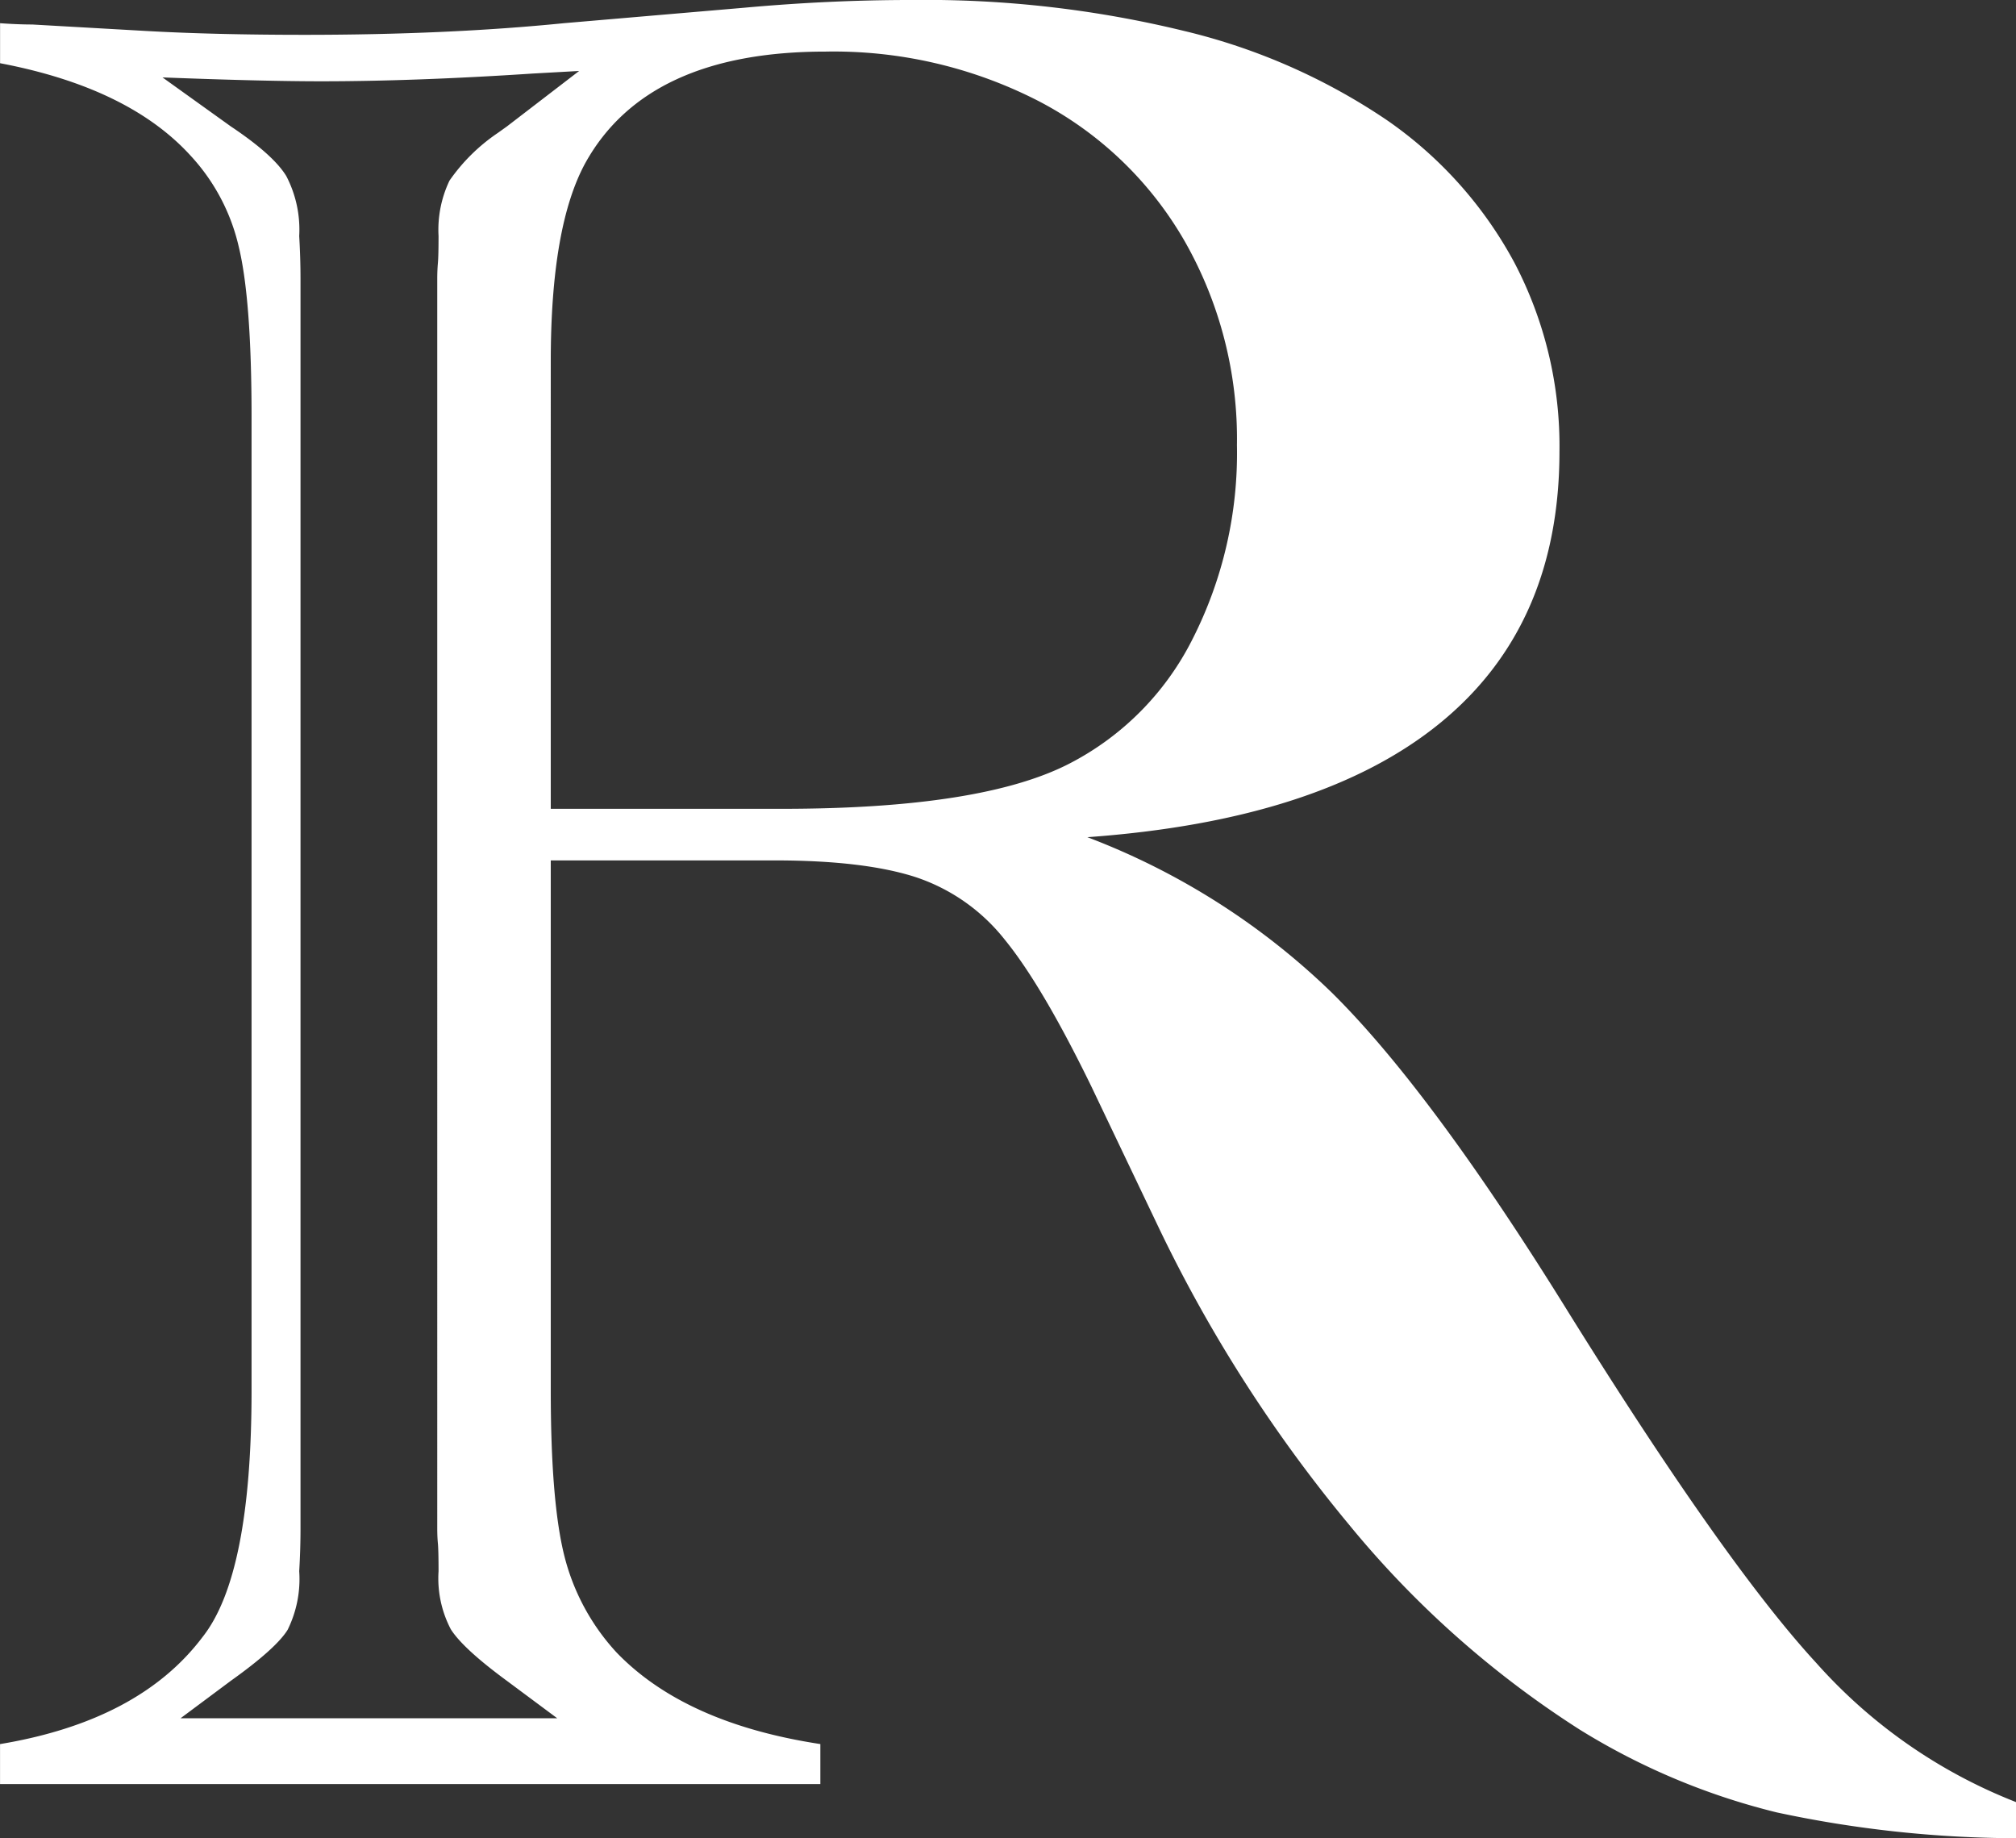
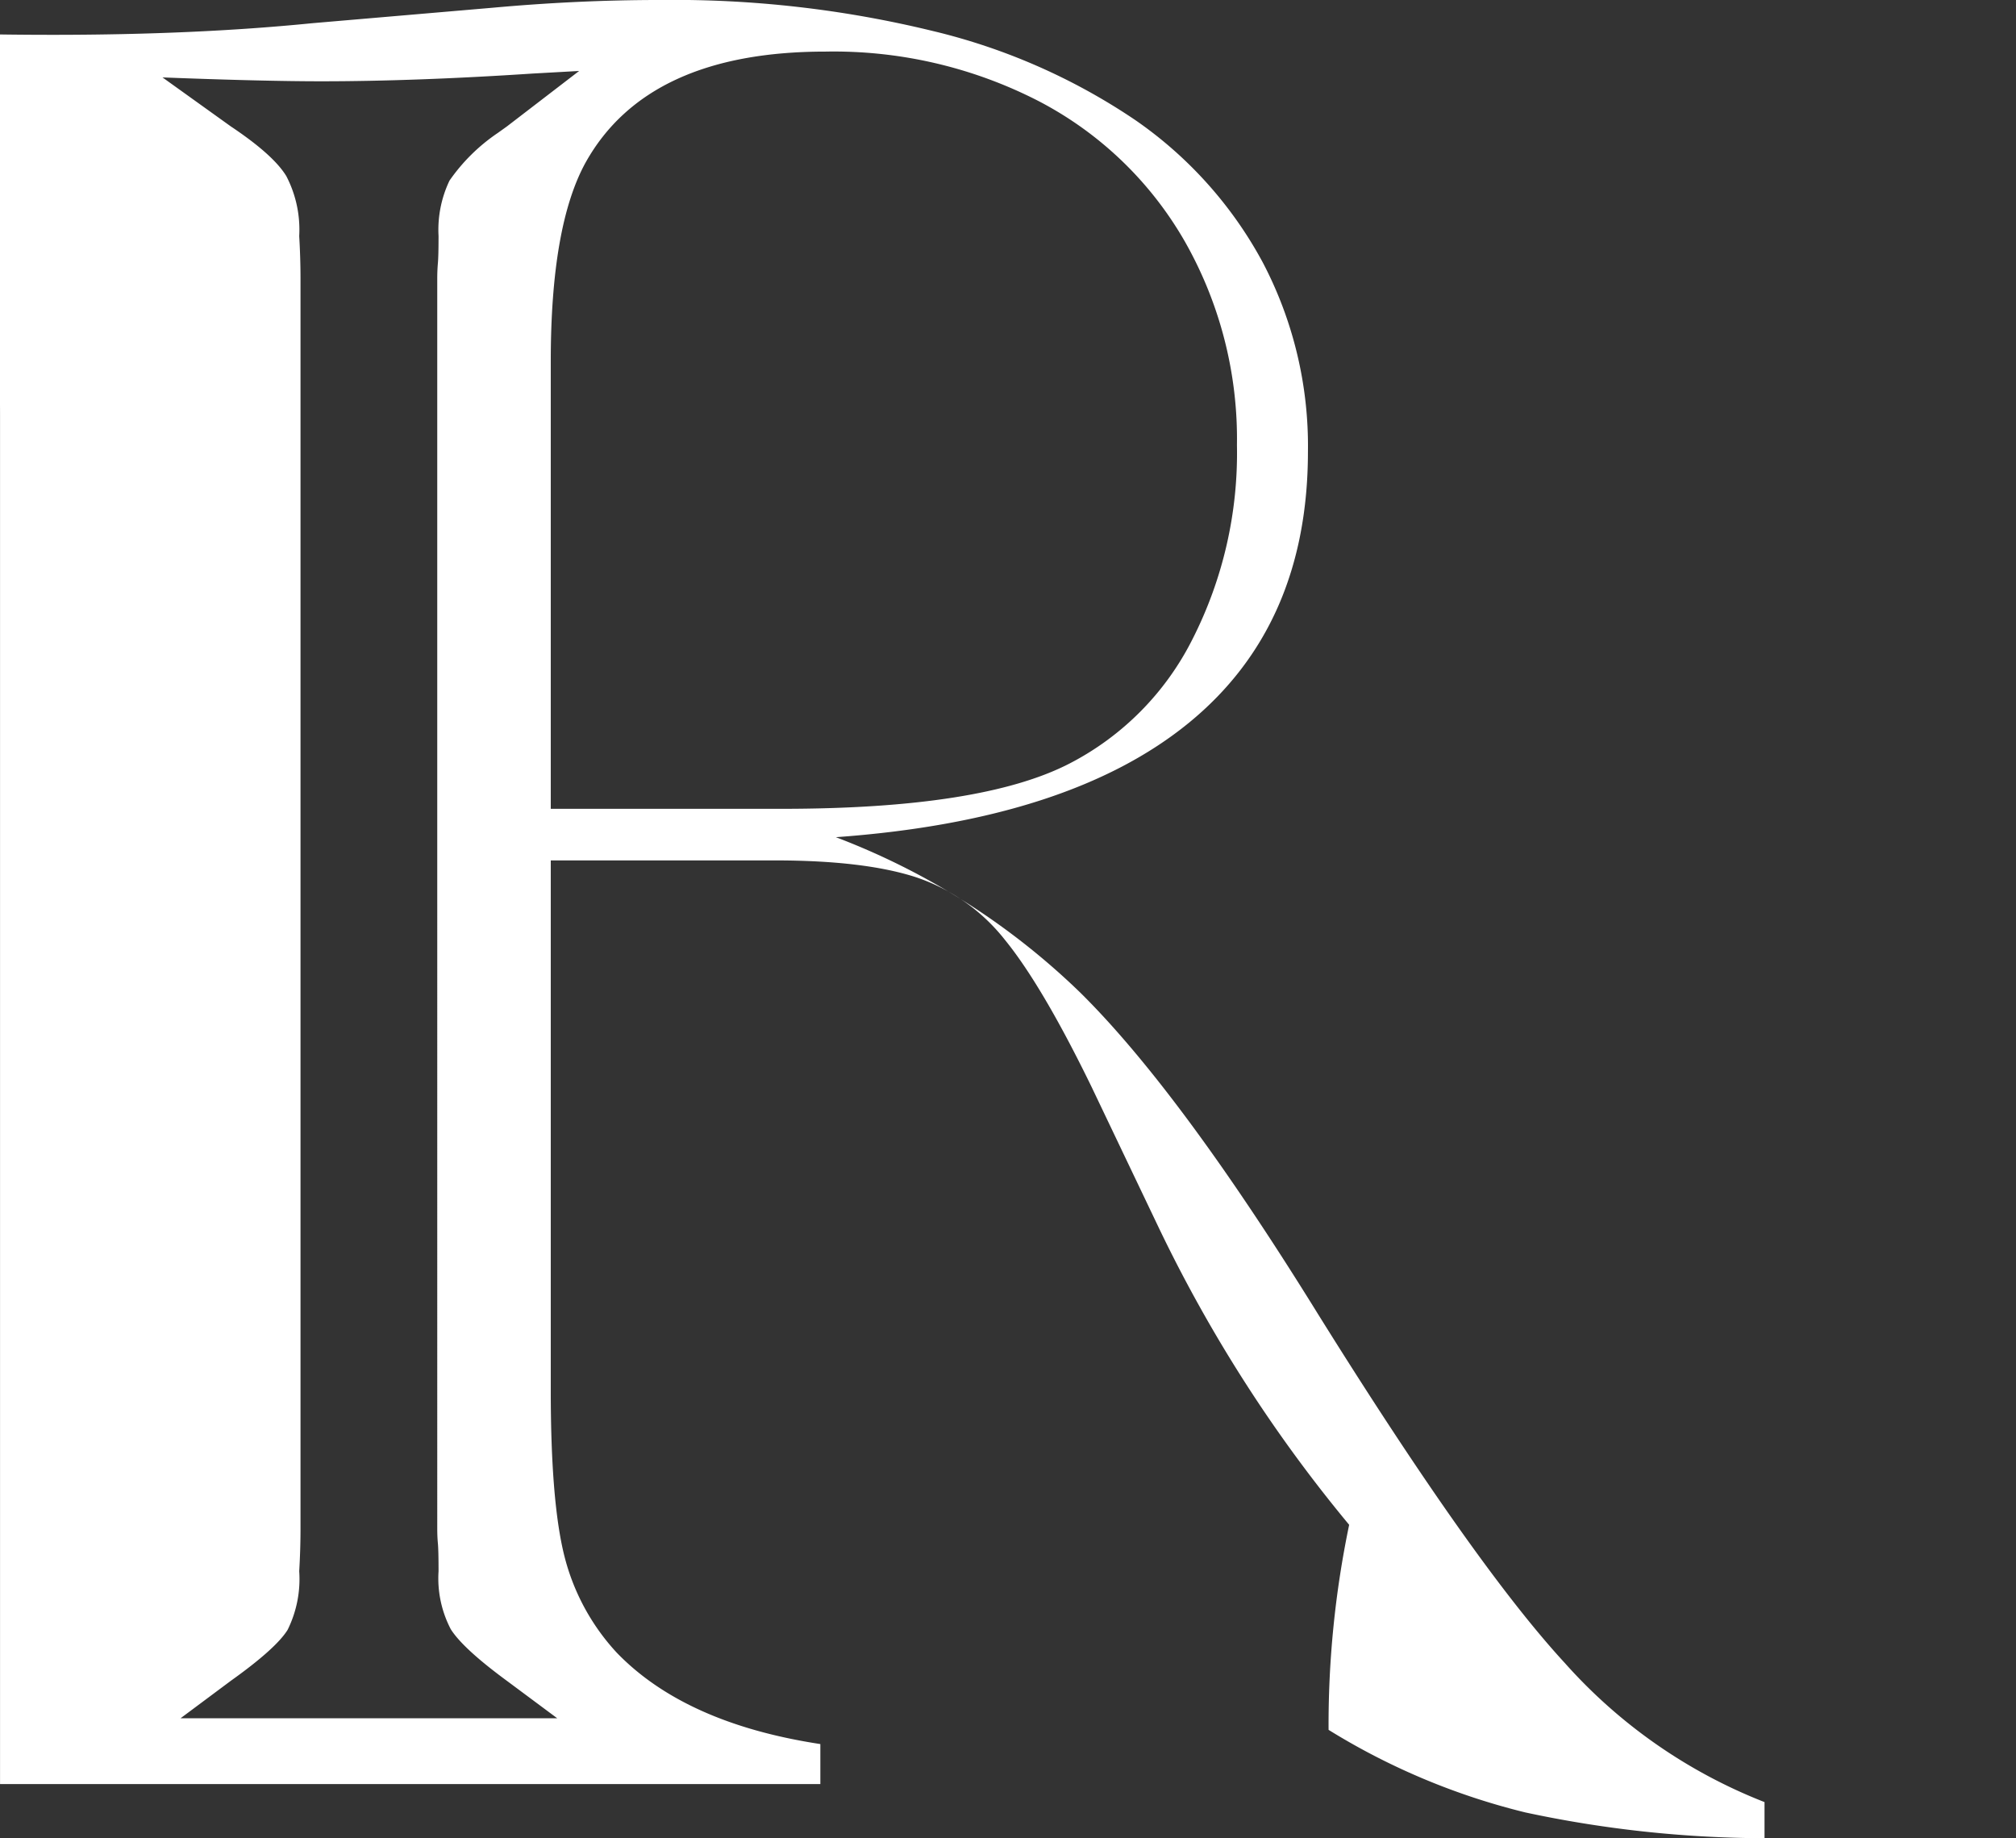
<svg xmlns="http://www.w3.org/2000/svg" width="194.42" height="177.254" viewBox="0 0 194.42 177.254">
  <rect x="0" y="0" width="194.42" height="177.254" fill="#333333" stroke="none" />
-   <path id="Path_11635" data-name="Path 11635" d="M634.611,427.834v51.125q0,10.7,1.306,15.922a21.4,21.4,0,0,0,5.038,9.329q6.59,6.841,19.654,8.832V516.9H581.5v-3.855q13.435-2.239,19.529-10.324,4.727-5.972,4.727-23.758V385.044q0-11.317-1.243-16.419a19.243,19.243,0,0,0-4.6-8.708q-5.972-6.59-18.41-8.955v-3.857q1.742.125,3.11.125l10.947.622q6.592.372,15.3.373,13.807,0,25-1.12l17.414-1.493q8.209-.746,16.17-.746a105.3,105.3,0,0,1,26.246,2.985,59.537,59.537,0,0,1,19.53,8.582,39.371,39.371,0,0,1,12.314,13.745,38.062,38.062,0,0,1,4.354,18.224q0,16.792-11.507,26.183t-34.02,11.01a69,69,0,0,1,23.572,14.988q9.637,9.516,22.95,31.036,15.048,24.132,23.758,33.585a50.3,50.3,0,0,0,19.279,13.434v3.483a111.342,111.342,0,0,1-23.074-2.488,65.7,65.7,0,0,1-18.968-7.961A94.355,94.355,0,0,1,711.607,491.9a138.6,138.6,0,0,1-18.284-28.487L686.73,449.6Q682,439.9,678.4,435.484a18.3,18.3,0,0,0-8.582-6.033q-4.976-1.613-13.559-1.617Zm-35.7,82.719h36.322l-4.852-3.607q-4.23-3.108-5.411-4.975a10.591,10.591,0,0,1-1.181-5.6q0-1.989-.063-2.675c-.043-.455-.062-.932-.062-1.43V371.735c0-.5.019-1,.062-1.494s.063-1.368.063-2.612a11,11,0,0,1,1.057-5.348,17.8,17.8,0,0,1,4.665-4.6l.87-.622,6.966-5.349-4.479.249q-11.321.746-20.4.746-5.6,0-15.3-.373l6.592,4.727q4.105,2.74,5.349,4.79a11.2,11.2,0,0,1,1.243,5.782q.125,2.118.125,4.106V492.268q0,1.991-.125,4.1a11.049,11.049,0,0,1-1.118,5.659q-1.12,1.806-5.474,4.913Zm35.7-87.694h22.266q19.28,0,27.738-4.354a27.25,27.25,0,0,0,11.88-12,39.573,39.573,0,0,0,4.29-18.72,38.52,38.52,0,0,0-5.037-19.653,34.709,34.709,0,0,0-14.056-13.5,43.216,43.216,0,0,0-20.586-4.79q-17.166,0-23.137,10.7-3.357,6.1-3.358,19.157Z" transform="translate(-581.496 -344.867)" fill="#fff" />
+   <path id="Path_11635" data-name="Path 11635" d="M634.611,427.834v51.125q0,10.7,1.306,15.922a21.4,21.4,0,0,0,5.038,9.329q6.59,6.841,19.654,8.832V516.9H581.5v-3.855V385.044q0-11.317-1.243-16.419a19.243,19.243,0,0,0-4.6-8.708q-5.972-6.59-18.41-8.955v-3.857q1.742.125,3.11.125l10.947.622q6.592.372,15.3.373,13.807,0,25-1.12l17.414-1.493q8.209-.746,16.17-.746a105.3,105.3,0,0,1,26.246,2.985,59.537,59.537,0,0,1,19.53,8.582,39.371,39.371,0,0,1,12.314,13.745,38.062,38.062,0,0,1,4.354,18.224q0,16.792-11.507,26.183t-34.02,11.01a69,69,0,0,1,23.572,14.988q9.637,9.516,22.95,31.036,15.048,24.132,23.758,33.585a50.3,50.3,0,0,0,19.279,13.434v3.483a111.342,111.342,0,0,1-23.074-2.488,65.7,65.7,0,0,1-18.968-7.961A94.355,94.355,0,0,1,711.607,491.9a138.6,138.6,0,0,1-18.284-28.487L686.73,449.6Q682,439.9,678.4,435.484a18.3,18.3,0,0,0-8.582-6.033q-4.976-1.613-13.559-1.617Zm-35.7,82.719h36.322l-4.852-3.607q-4.23-3.108-5.411-4.975a10.591,10.591,0,0,1-1.181-5.6q0-1.989-.063-2.675c-.043-.455-.062-.932-.062-1.43V371.735c0-.5.019-1,.062-1.494s.063-1.368.063-2.612a11,11,0,0,1,1.057-5.348,17.8,17.8,0,0,1,4.665-4.6l.87-.622,6.966-5.349-4.479.249q-11.321.746-20.4.746-5.6,0-15.3-.373l6.592,4.727q4.105,2.74,5.349,4.79a11.2,11.2,0,0,1,1.243,5.782q.125,2.118.125,4.106V492.268q0,1.991-.125,4.1a11.049,11.049,0,0,1-1.118,5.659q-1.12,1.806-5.474,4.913Zm35.7-87.694h22.266q19.28,0,27.738-4.354a27.25,27.25,0,0,0,11.88-12,39.573,39.573,0,0,0,4.29-18.72,38.52,38.52,0,0,0-5.037-19.653,34.709,34.709,0,0,0-14.056-13.5,43.216,43.216,0,0,0-20.586-4.79q-17.166,0-23.137,10.7-3.357,6.1-3.358,19.157Z" transform="translate(-581.496 -344.867)" fill="#fff" />
</svg>